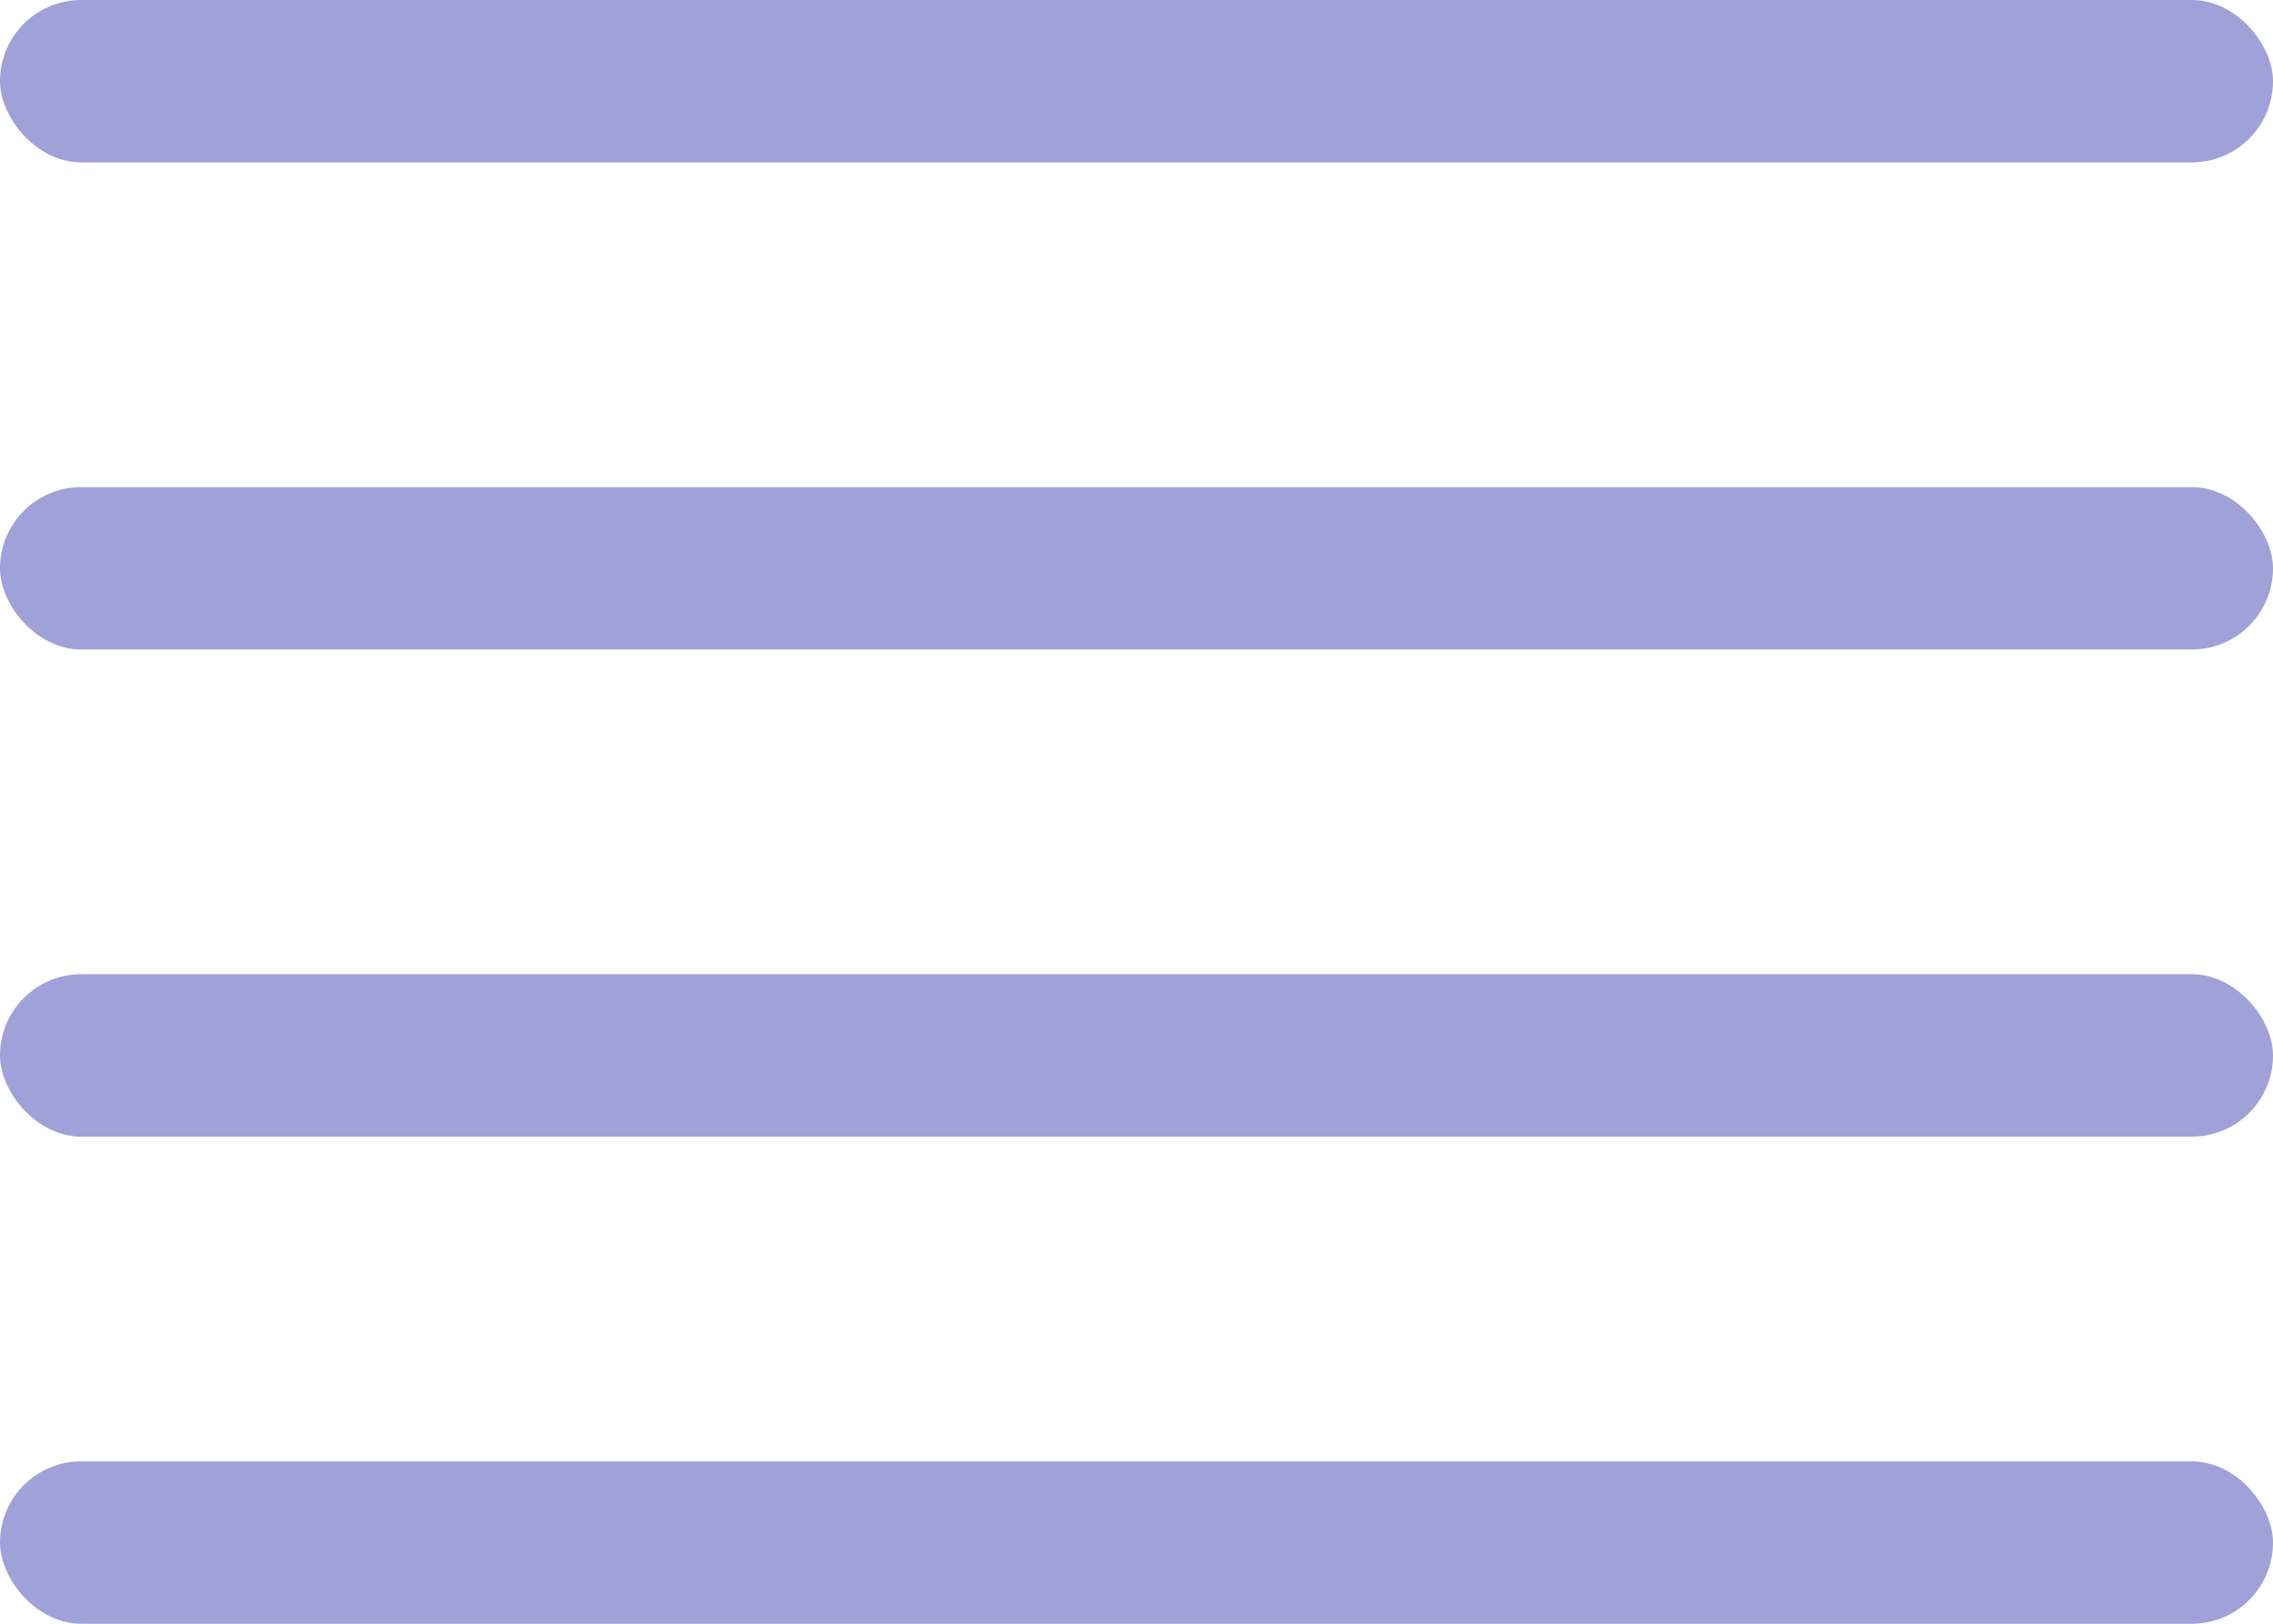
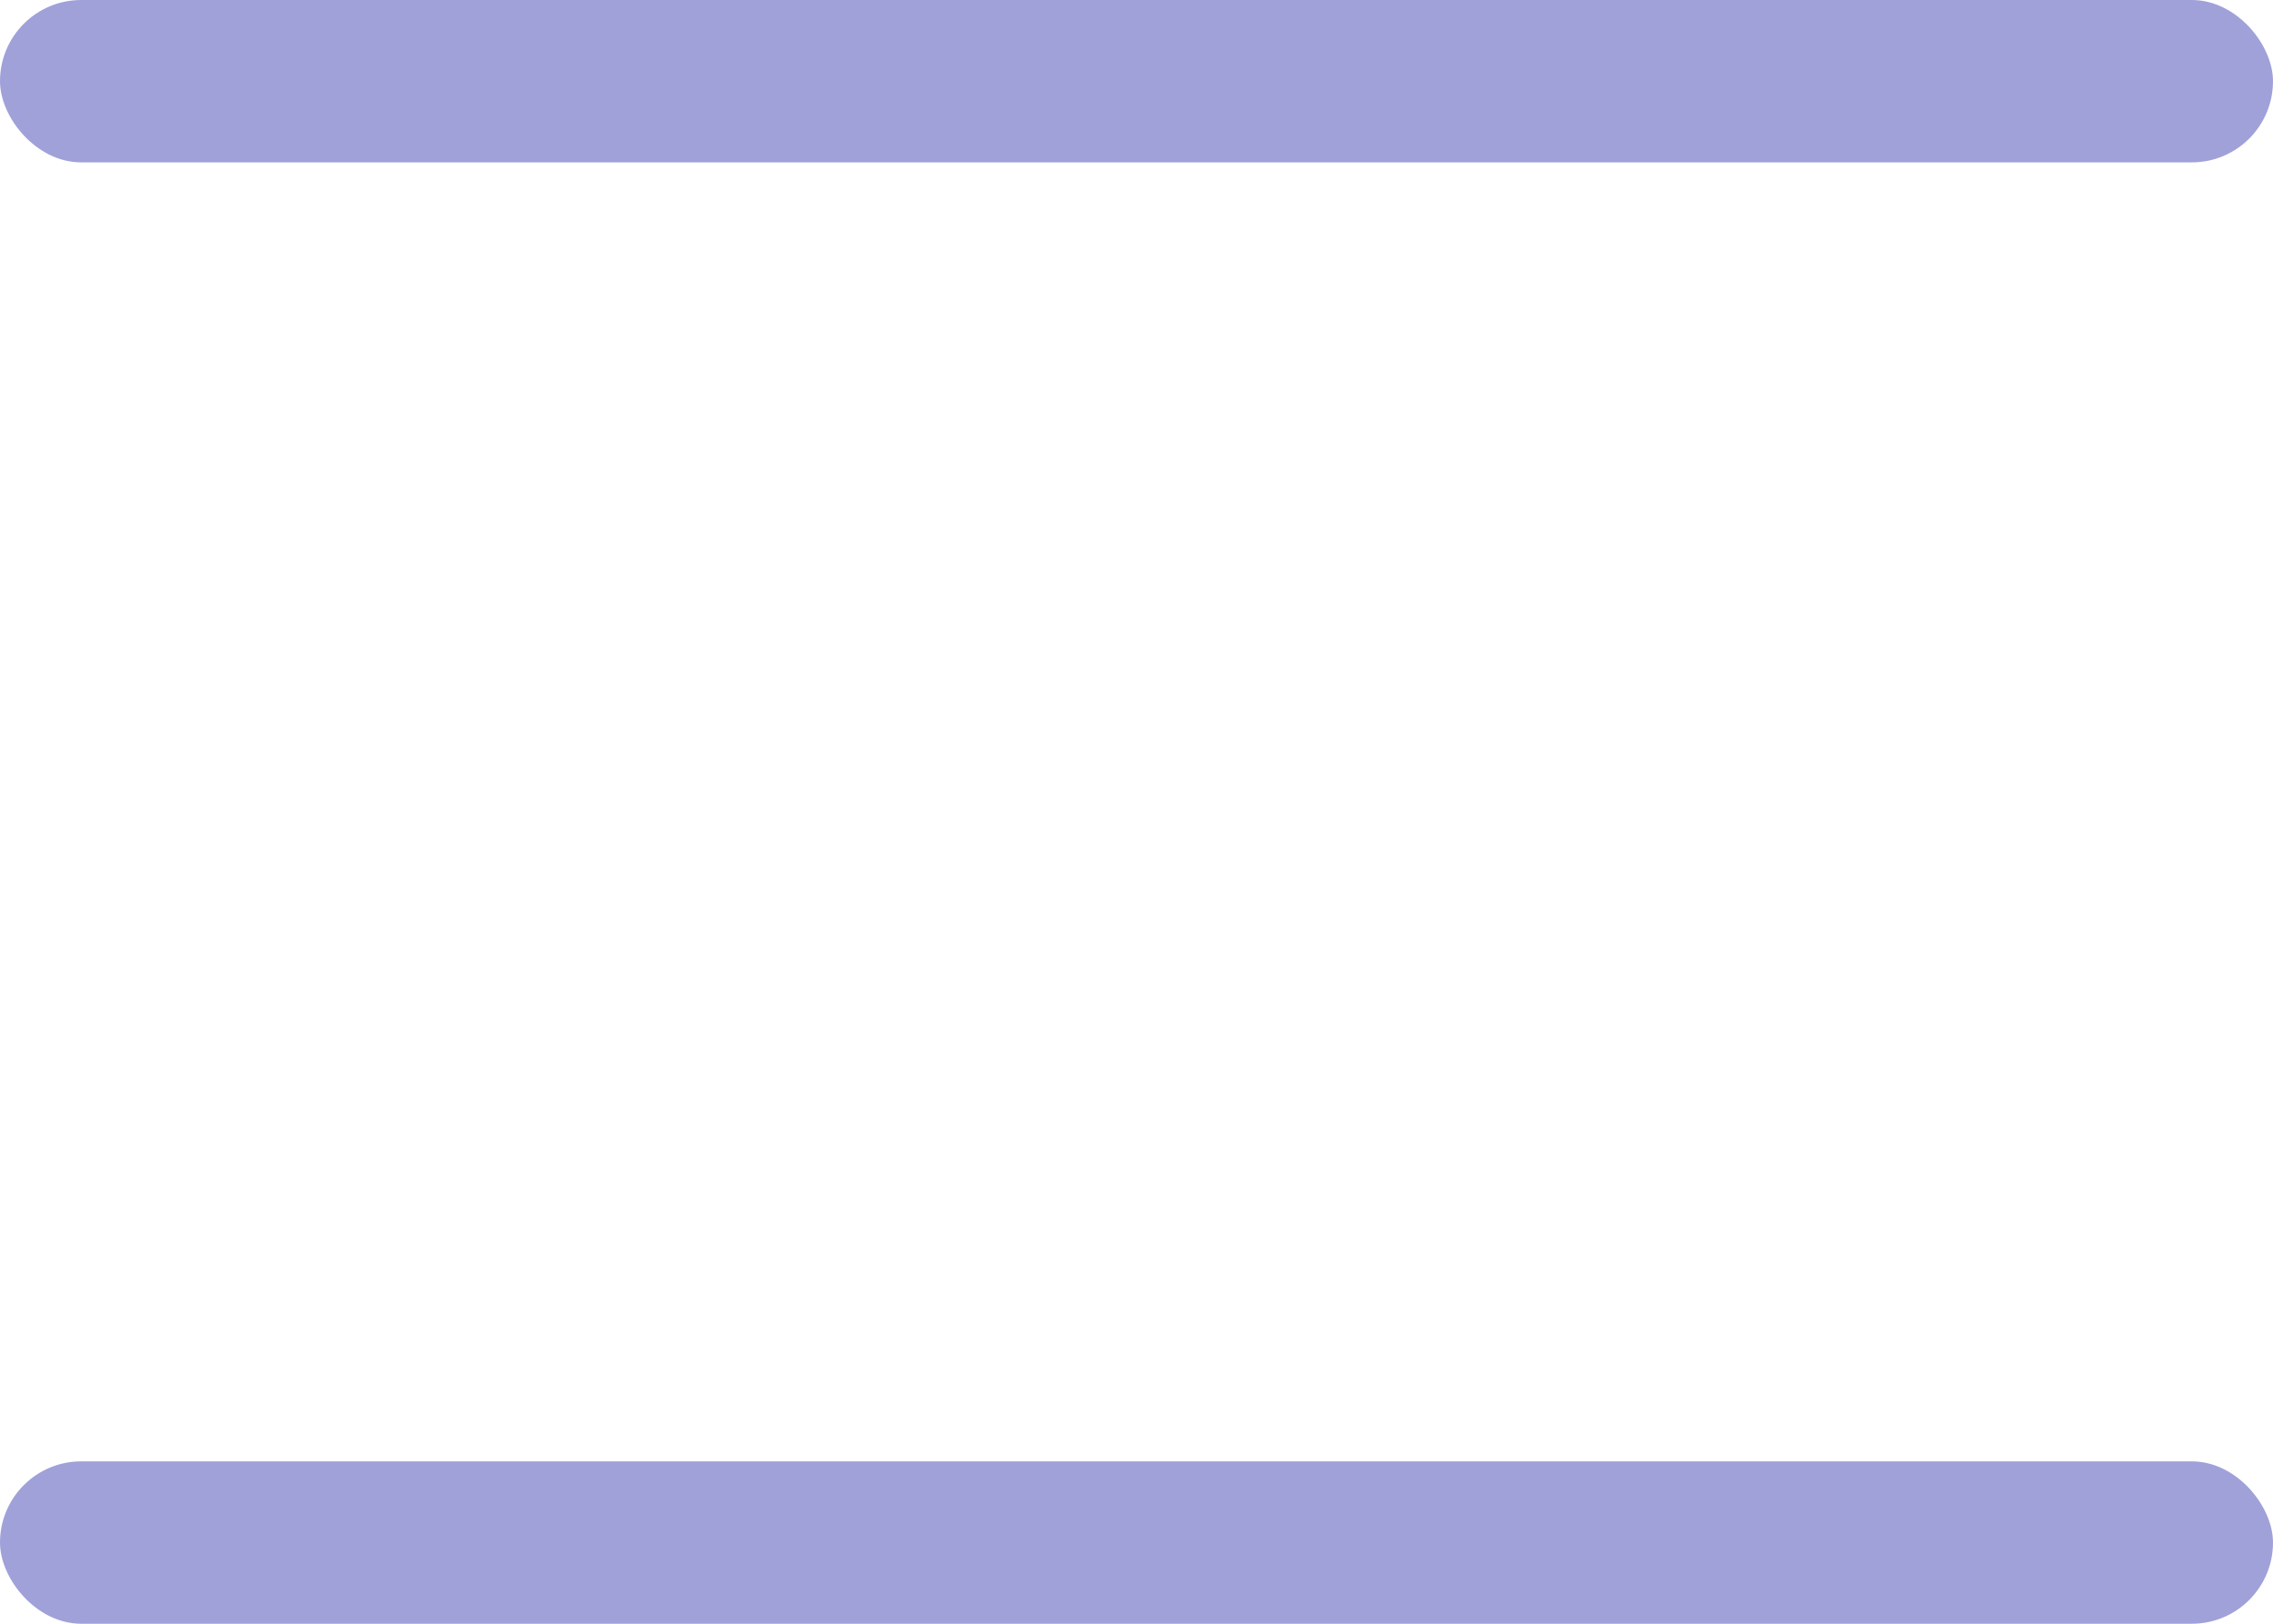
<svg xmlns="http://www.w3.org/2000/svg" width="28" height="20" viewBox="0 0 28 20" fill="none">
  <rect y="18" width="28" height="2" rx="1" fill="#A0A1D9" />
-   <rect y="12" width="28" height="2" rx="1" fill="#A0A1D9" />
-   <rect y="6" width="28" height="2" rx="1" fill="#A0A1D9" />
  <rect width="28" height="2" rx="1" fill="#A0A1D9" />
</svg>